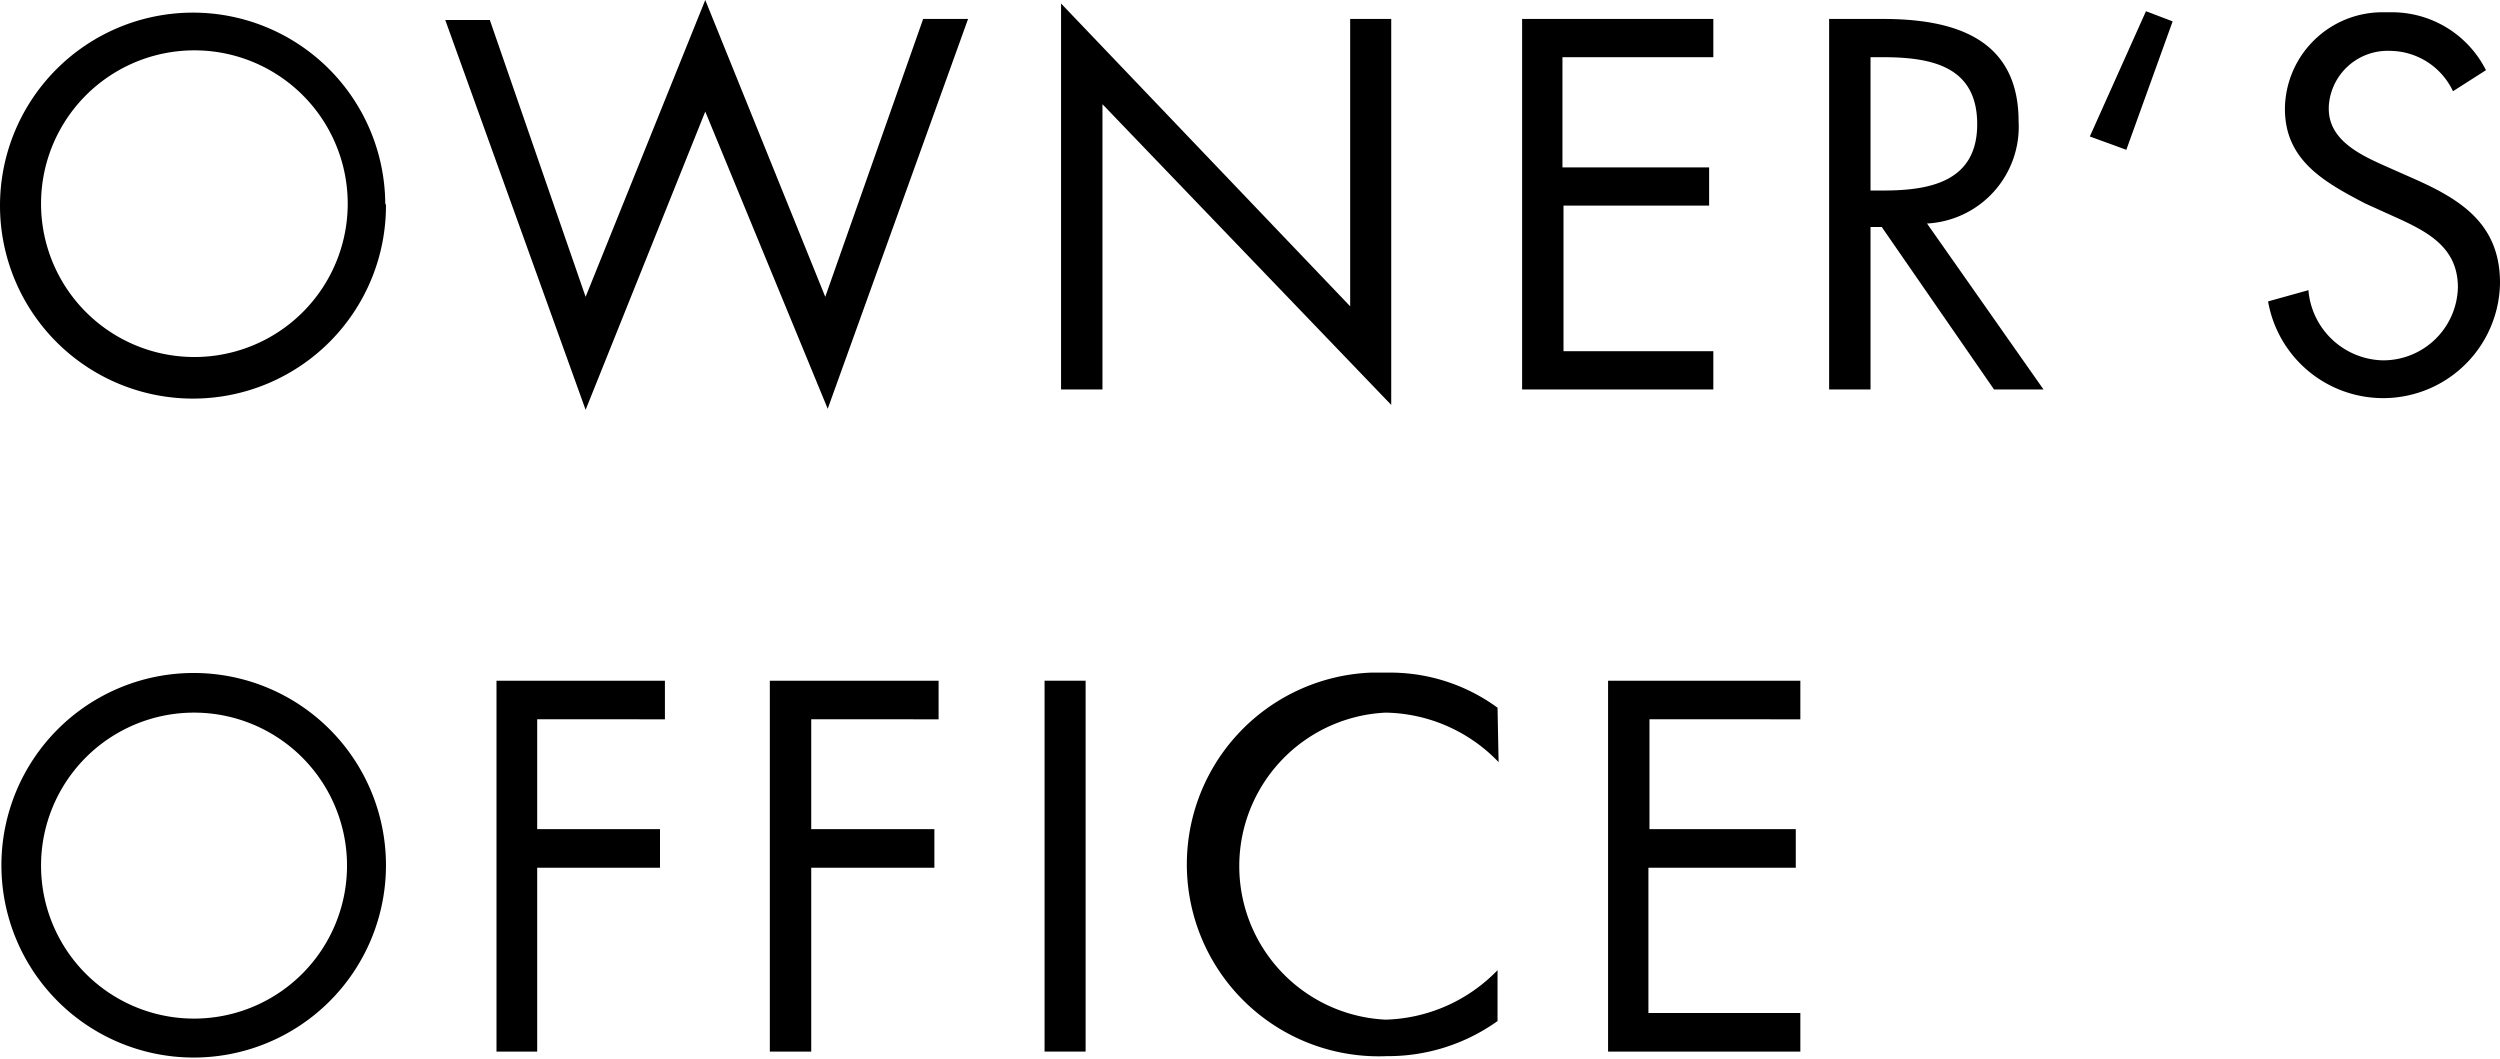
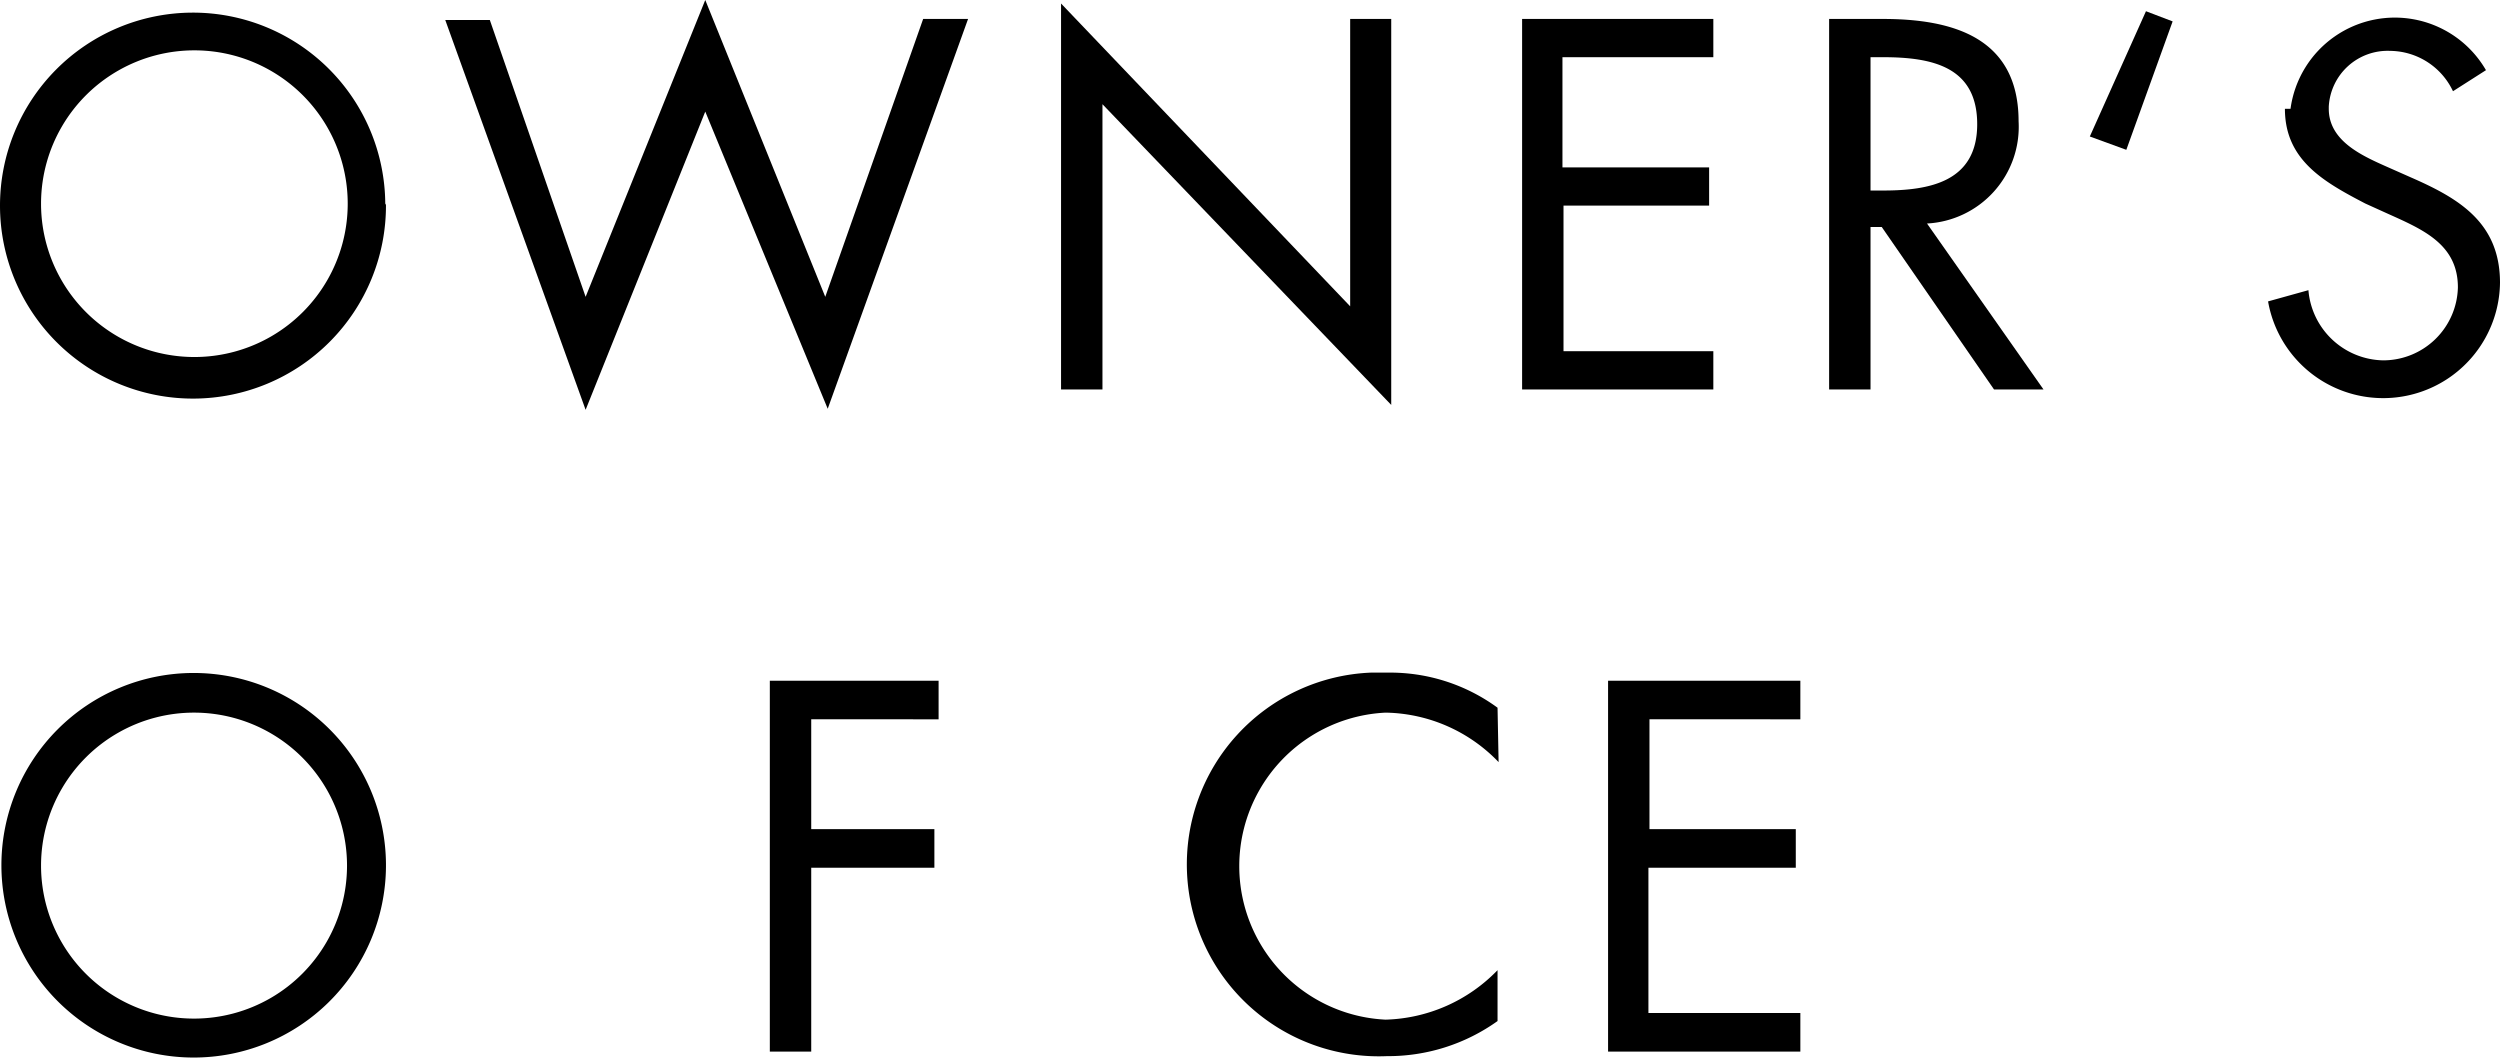
<svg xmlns="http://www.w3.org/2000/svg" id="Layer_1" data-name="Layer 1" viewBox="0 0 71.25 30.18">
  <path d="M11.69,5.74A5.5,5.5,0,1,1,6.17.26h0a5.48,5.48,0,0,1,5.5,5.44Zm-9.83,0a4.37,4.37,0,1,0,0-.07v.07Z" transform="translate(-0.69 0.1)" />
  <path d="M17.38,8.36,20.79-.1l3.42,8.46L27,.44h1.28l-4,11.11L20.79,3.08l-3.41,8.5L13.38.47h1.27Z" transform="translate(-0.69 0.1)" />
  <path d="M11.69,24.6a5.48,5.48,0,1,1,0-.08Zm-9.83,0a4.36,4.36,0,1,0,0-.06Z" transform="translate(-0.69 0.1)" />
-   <path d="M16,20.4v3.13h3.5v1.1H16v5.24H14.84V19.3h4.8v1.1Z" transform="translate(-0.69 0.1)" />
  <path d="M23.81,20.4v3.13h3.51v1.1H23.81v5.24H22.63V19.3h4.81v1.1Z" transform="translate(-0.69 0.1)" />
-   <path d="M31.63,29.87H30.46V19.3h1.17Z" transform="translate(-0.69 0.1)" />
  <path d="M43.4,21.62a4.56,4.56,0,0,0-3.22-1.41,4.38,4.38,0,0,0,0,8.75,4.61,4.61,0,0,0,3.19-1.41V29a5.36,5.36,0,0,1-3.15,1,5.47,5.47,0,1,1-.47-10.93h.47a5.18,5.18,0,0,1,3.15,1Z" transform="translate(-0.69 0.1)" />
  <path d="M46.52,19.3H52v1.1H47.7v3.13h4.17v1.1h-4.2v4.14H52v1.1H46.52Z" transform="translate(-0.69 0.1)" />
  <path d="M30.93,0l8.24,8.63V.44h1.17v11L32.11,2.87V11H30.93Z" transform="translate(-0.69 0.1)" />
  <path d="M44.07.44h5.45V1.53h-4.3V4.67H49.4V5.76H45.25V9.91h4.27V11H44.07Z" transform="translate(-0.69 0.1)" />
  <path d="M54,11H52.82V.44h1.53c2,0,3.87.53,3.87,2.92a2.76,2.76,0,0,1-2.61,2.91h0L58.93,11H57.52l-3.2-4.63H54Zm0-5.67h.36c1.33,0,2.68-.25,2.68-1.89s-1.28-1.91-2.69-1.91H54Z" transform="translate(-0.69 0.1)" />
-   <path d="M70.6,2.5a2,2,0,0,0-1.79-1.15,1.68,1.68,0,0,0-1.75,1.59V3c0,.91.93,1.33,1.65,1.65l.7.31c1.37.6,2.53,1.29,2.53,3a3.33,3.33,0,0,1-6.61.53l1.15-.32a2.18,2.18,0,0,0,2.12,2,2.13,2.13,0,0,0,2.14-2.08c0-1.23-1-1.65-2-2.1L68.1,5.7C66.91,5.08,65.81,4.46,65.81,3A2.78,2.78,0,0,1,68.65.25h.16A3,3,0,0,1,71.54,1.9Z" transform="translate(-0.69 0.1)" />
+   <path d="M70.6,2.5a2,2,0,0,0-1.79-1.15,1.68,1.68,0,0,0-1.75,1.59V3c0,.91.93,1.33,1.65,1.65l.7.31c1.37.6,2.53,1.29,2.53,3a3.33,3.33,0,0,1-6.61.53l1.15-.32a2.18,2.18,0,0,0,2.12,2,2.13,2.13,0,0,0,2.14-2.08c0-1.23-1-1.65-2-2.1L68.1,5.7C66.91,5.08,65.81,4.46,65.81,3h.16A3,3,0,0,1,71.54,1.9Z" transform="translate(-0.69 0.1)" />
  <path d="M60.25,3.79,61.85.22l.76.29L61.29,4.17Z" transform="translate(-0.69 0.1)" />
</svg>